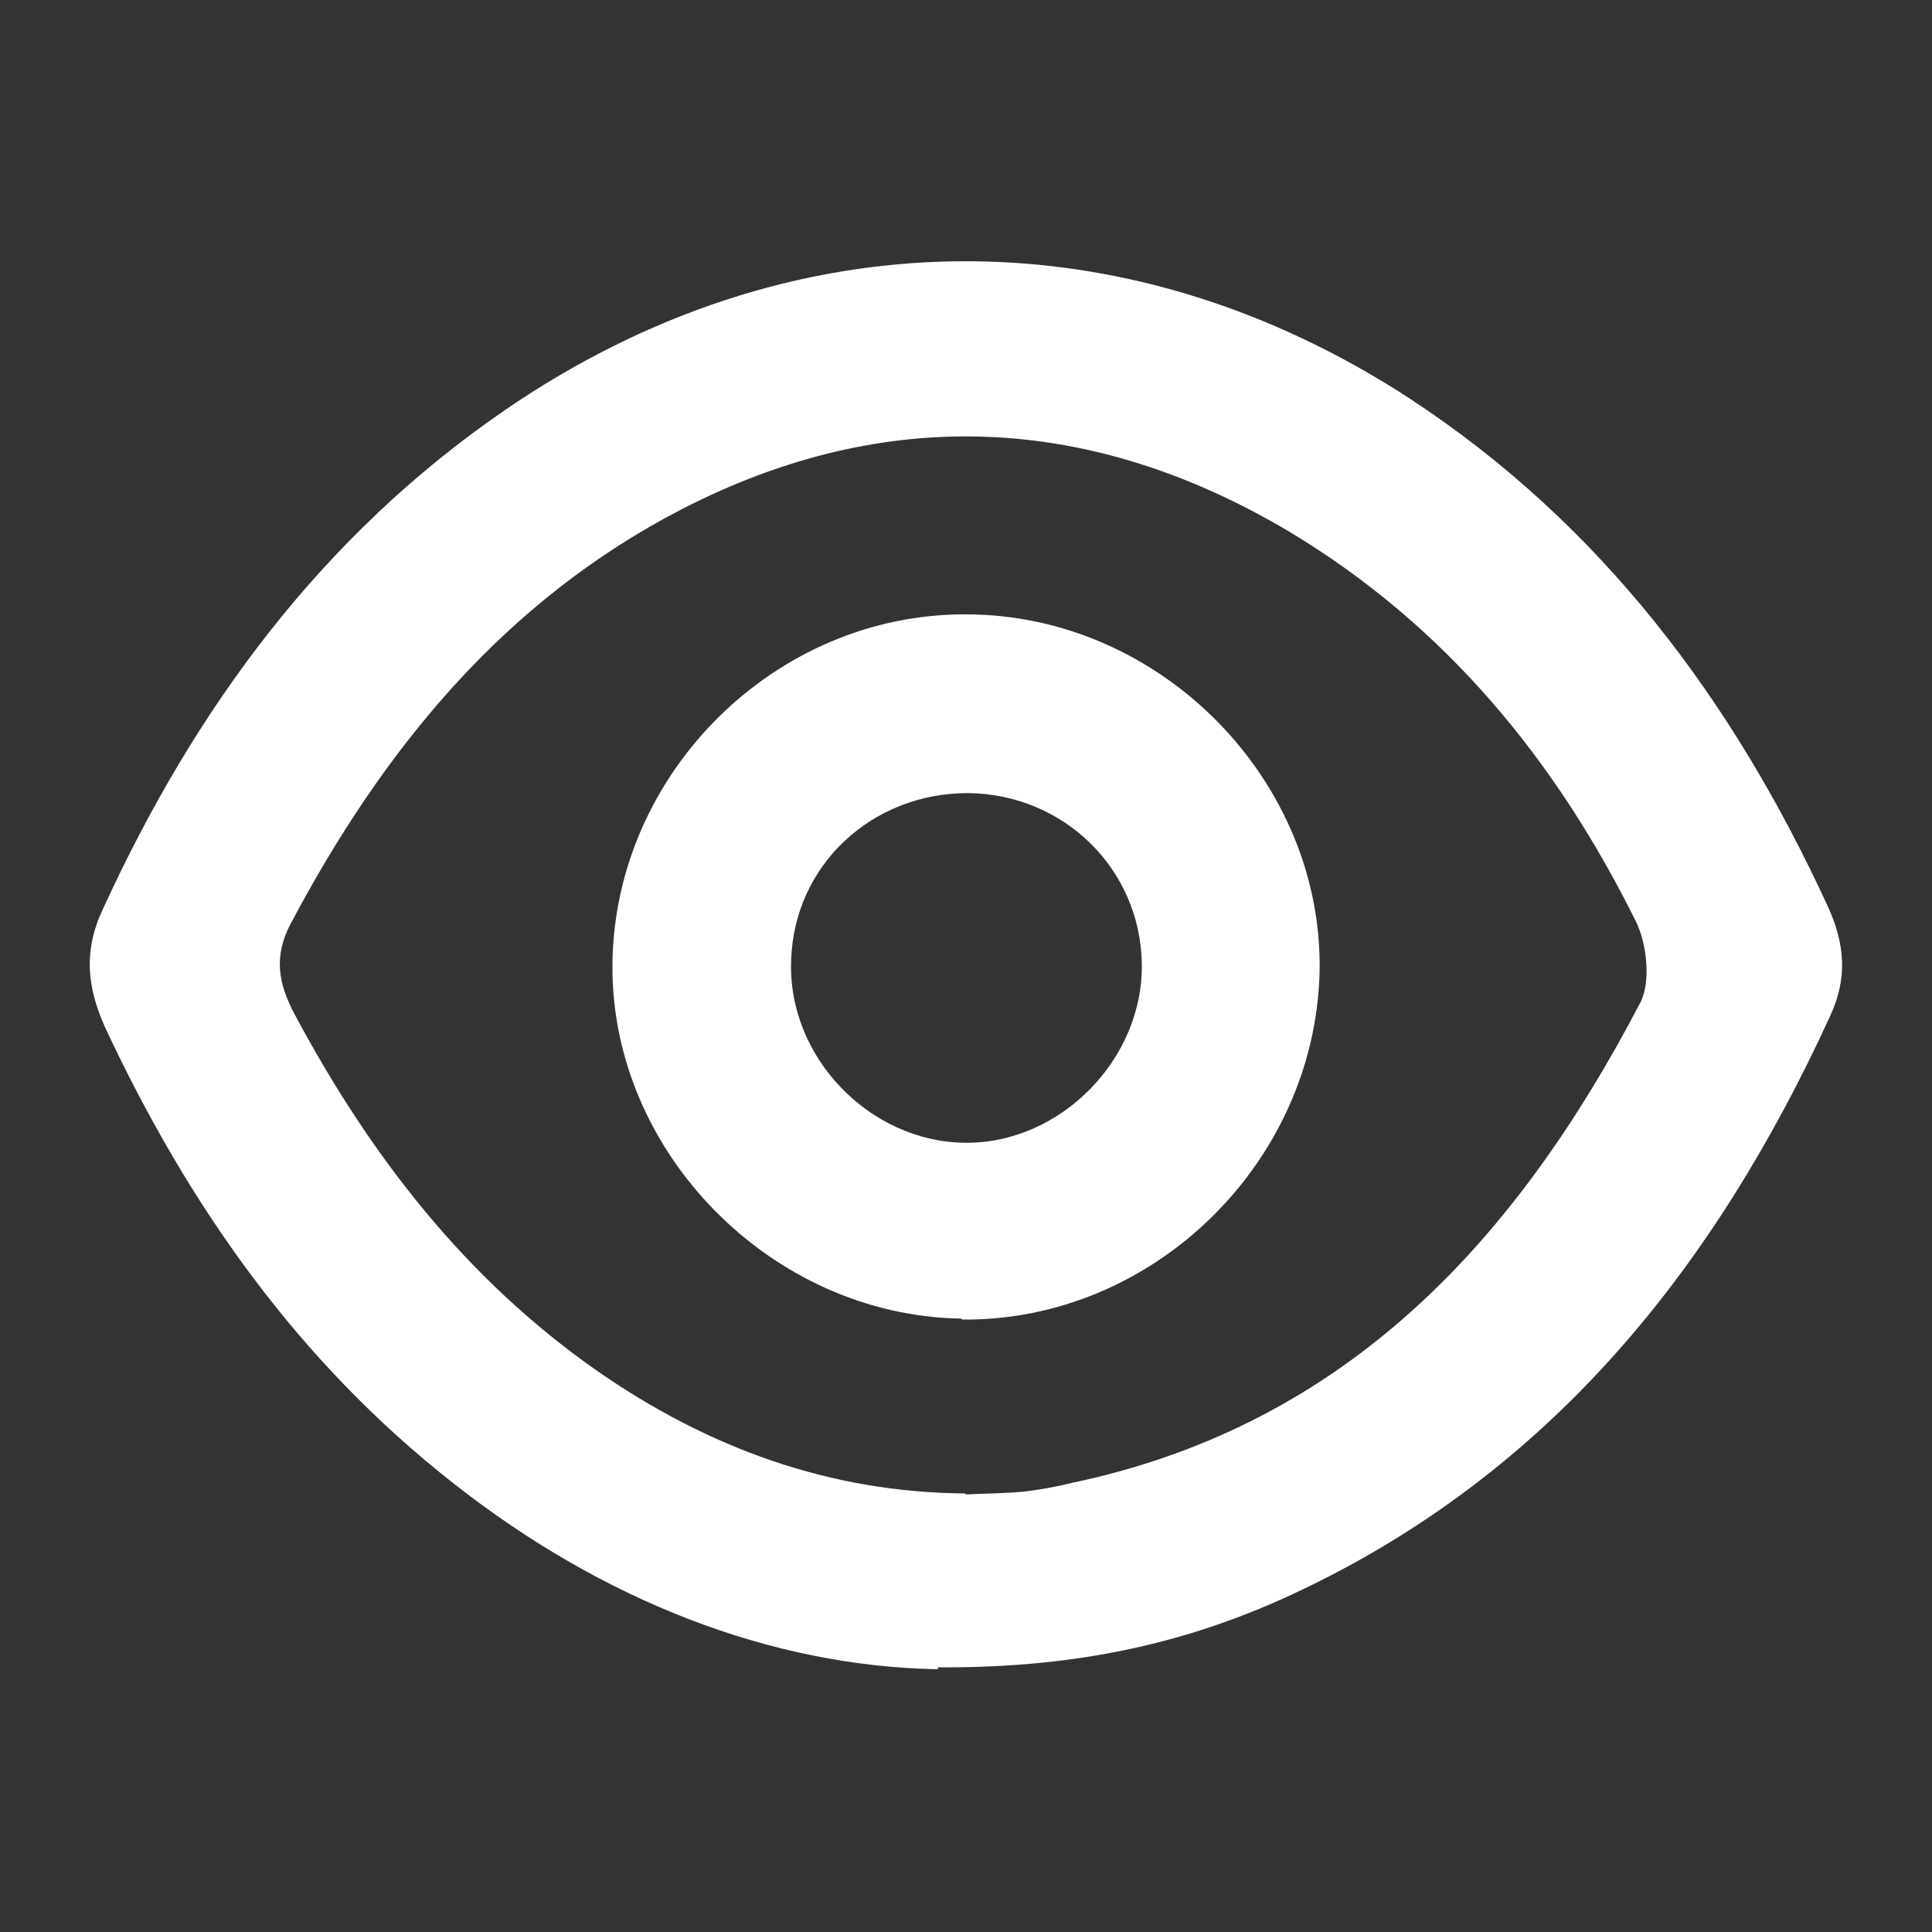
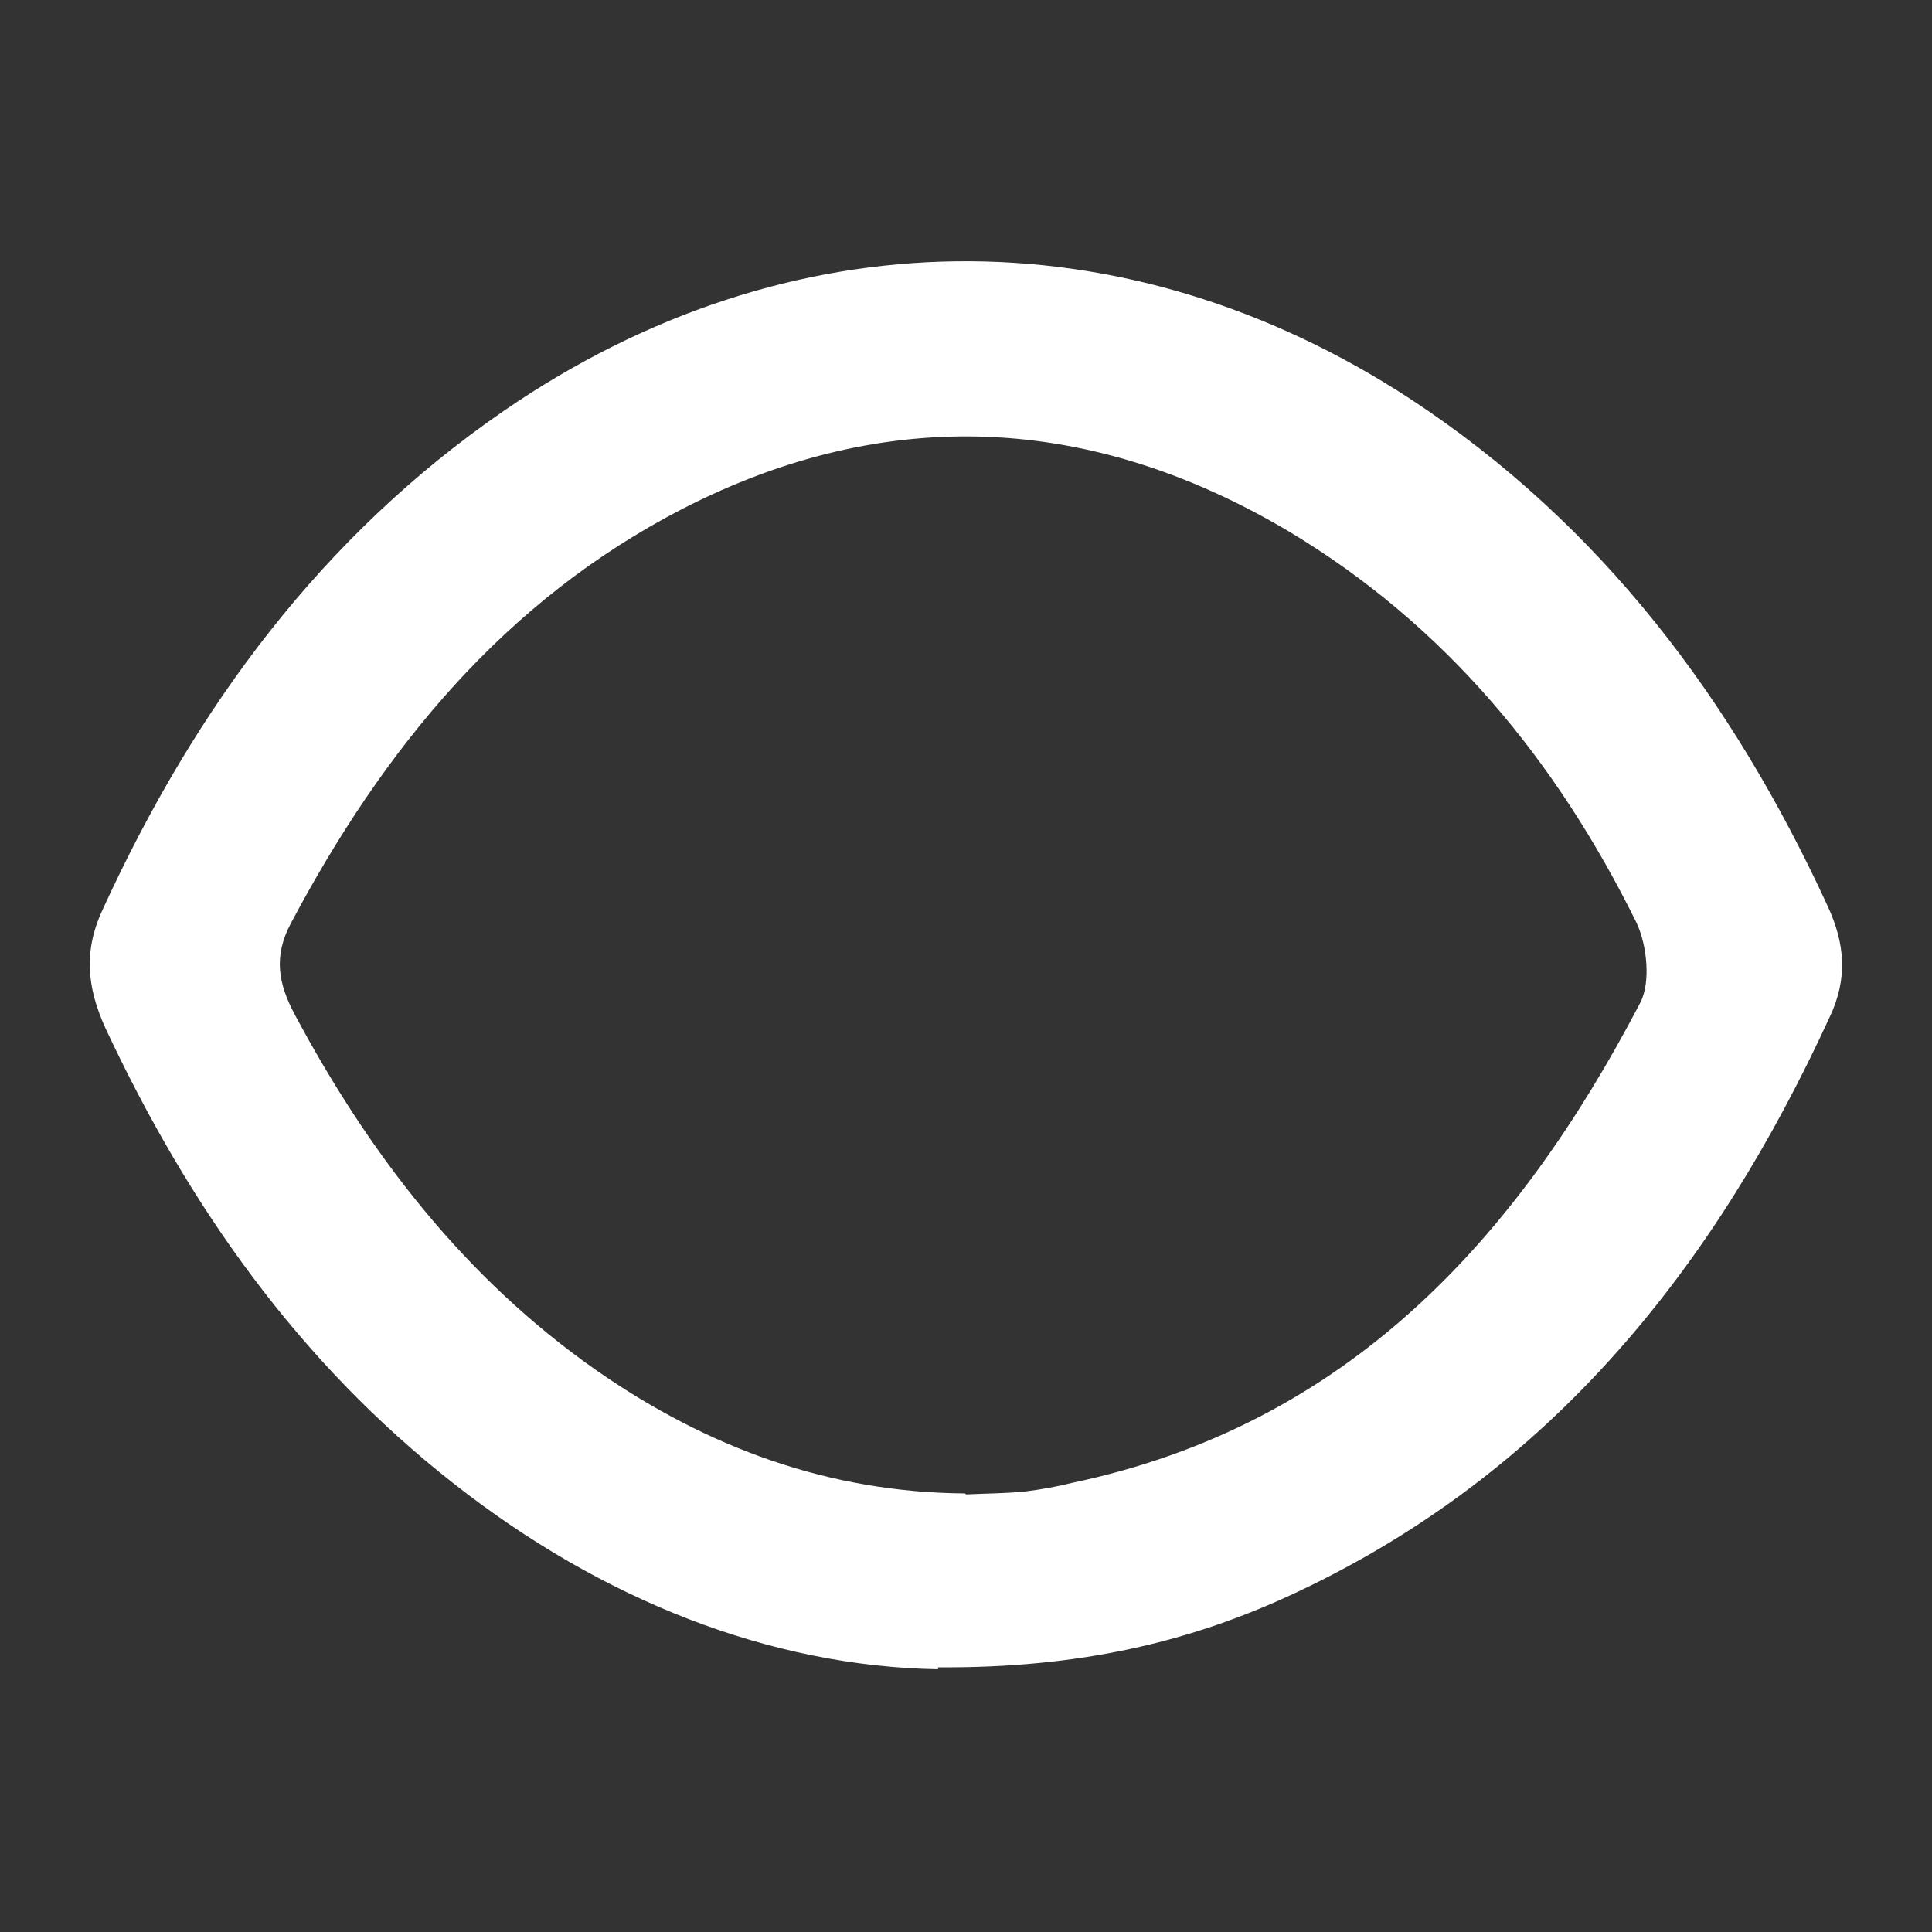
<svg xmlns="http://www.w3.org/2000/svg" id="Layer_1" data-name="Layer 1" version="1.1" viewBox="0 0 200 200">
  <rect x="0" y="0" width="200" height="200" fill="#333333" stroke="none" />
  <defs>
    <style>.cls-1 {
        fill: #fff;
        stroke-width: 0px;
      }</style>
  </defs>
  <path class="cls-1" d="M97.1,172.8c-17.3-.3-34.7-7.1-50.1-19.2-16.1-12.6-27.5-28.8-36.1-47.2-1.9-4.2-2.3-8-.2-12.4,9.5-20.7,22.6-38.5,41.5-51.5,29.4-20.2,64.1-20.6,93.8-1.2,19.8,13,33.4,31.2,43.2,52.5,1.8,3.9,2.1,7.5.2,11.5-11.9,25.9-28.8,47.1-55.1,59.5-11,5.2-22.6,7.9-37.2,7.8ZM100,154.7c2.1-.1,4.1-.1,6.1-.3,1.6-.2,3.3-.5,4.9-.9,28.5-6,46-25.2,58.8-49.7,1.1-2.1.7-6-.4-8.3-8.3-16.8-19.8-30.8-36-40.5-20.4-12.1-41.6-13.2-62.8-2.3-18.4,9.5-30.9,24.8-40.5,42.9-1.8,3.4-1.3,6.2.4,9.4,7.8,14.6,17.7,27.4,31.3,36.9,11.5,8,24.1,12.6,38.1,12.7Z" />
-   <path class="cls-1" d="M99.5,136.5c-19.6-.3-36.3-17.2-36.1-36.7.2-19.8,16.9-36.3,36.6-36.2,20.2,0,37.1,17.3,36.6,37.2-.6,19.8-17.4,36-37,35.8ZM100.2,82.1c-10,0-18,7.5-18.3,17.3-.4,10,8.1,18.8,18,18.9,9.9.1,18.5-8.7,18.3-18.6-.2-9.8-8.1-17.5-18-17.6Z" />
</svg>